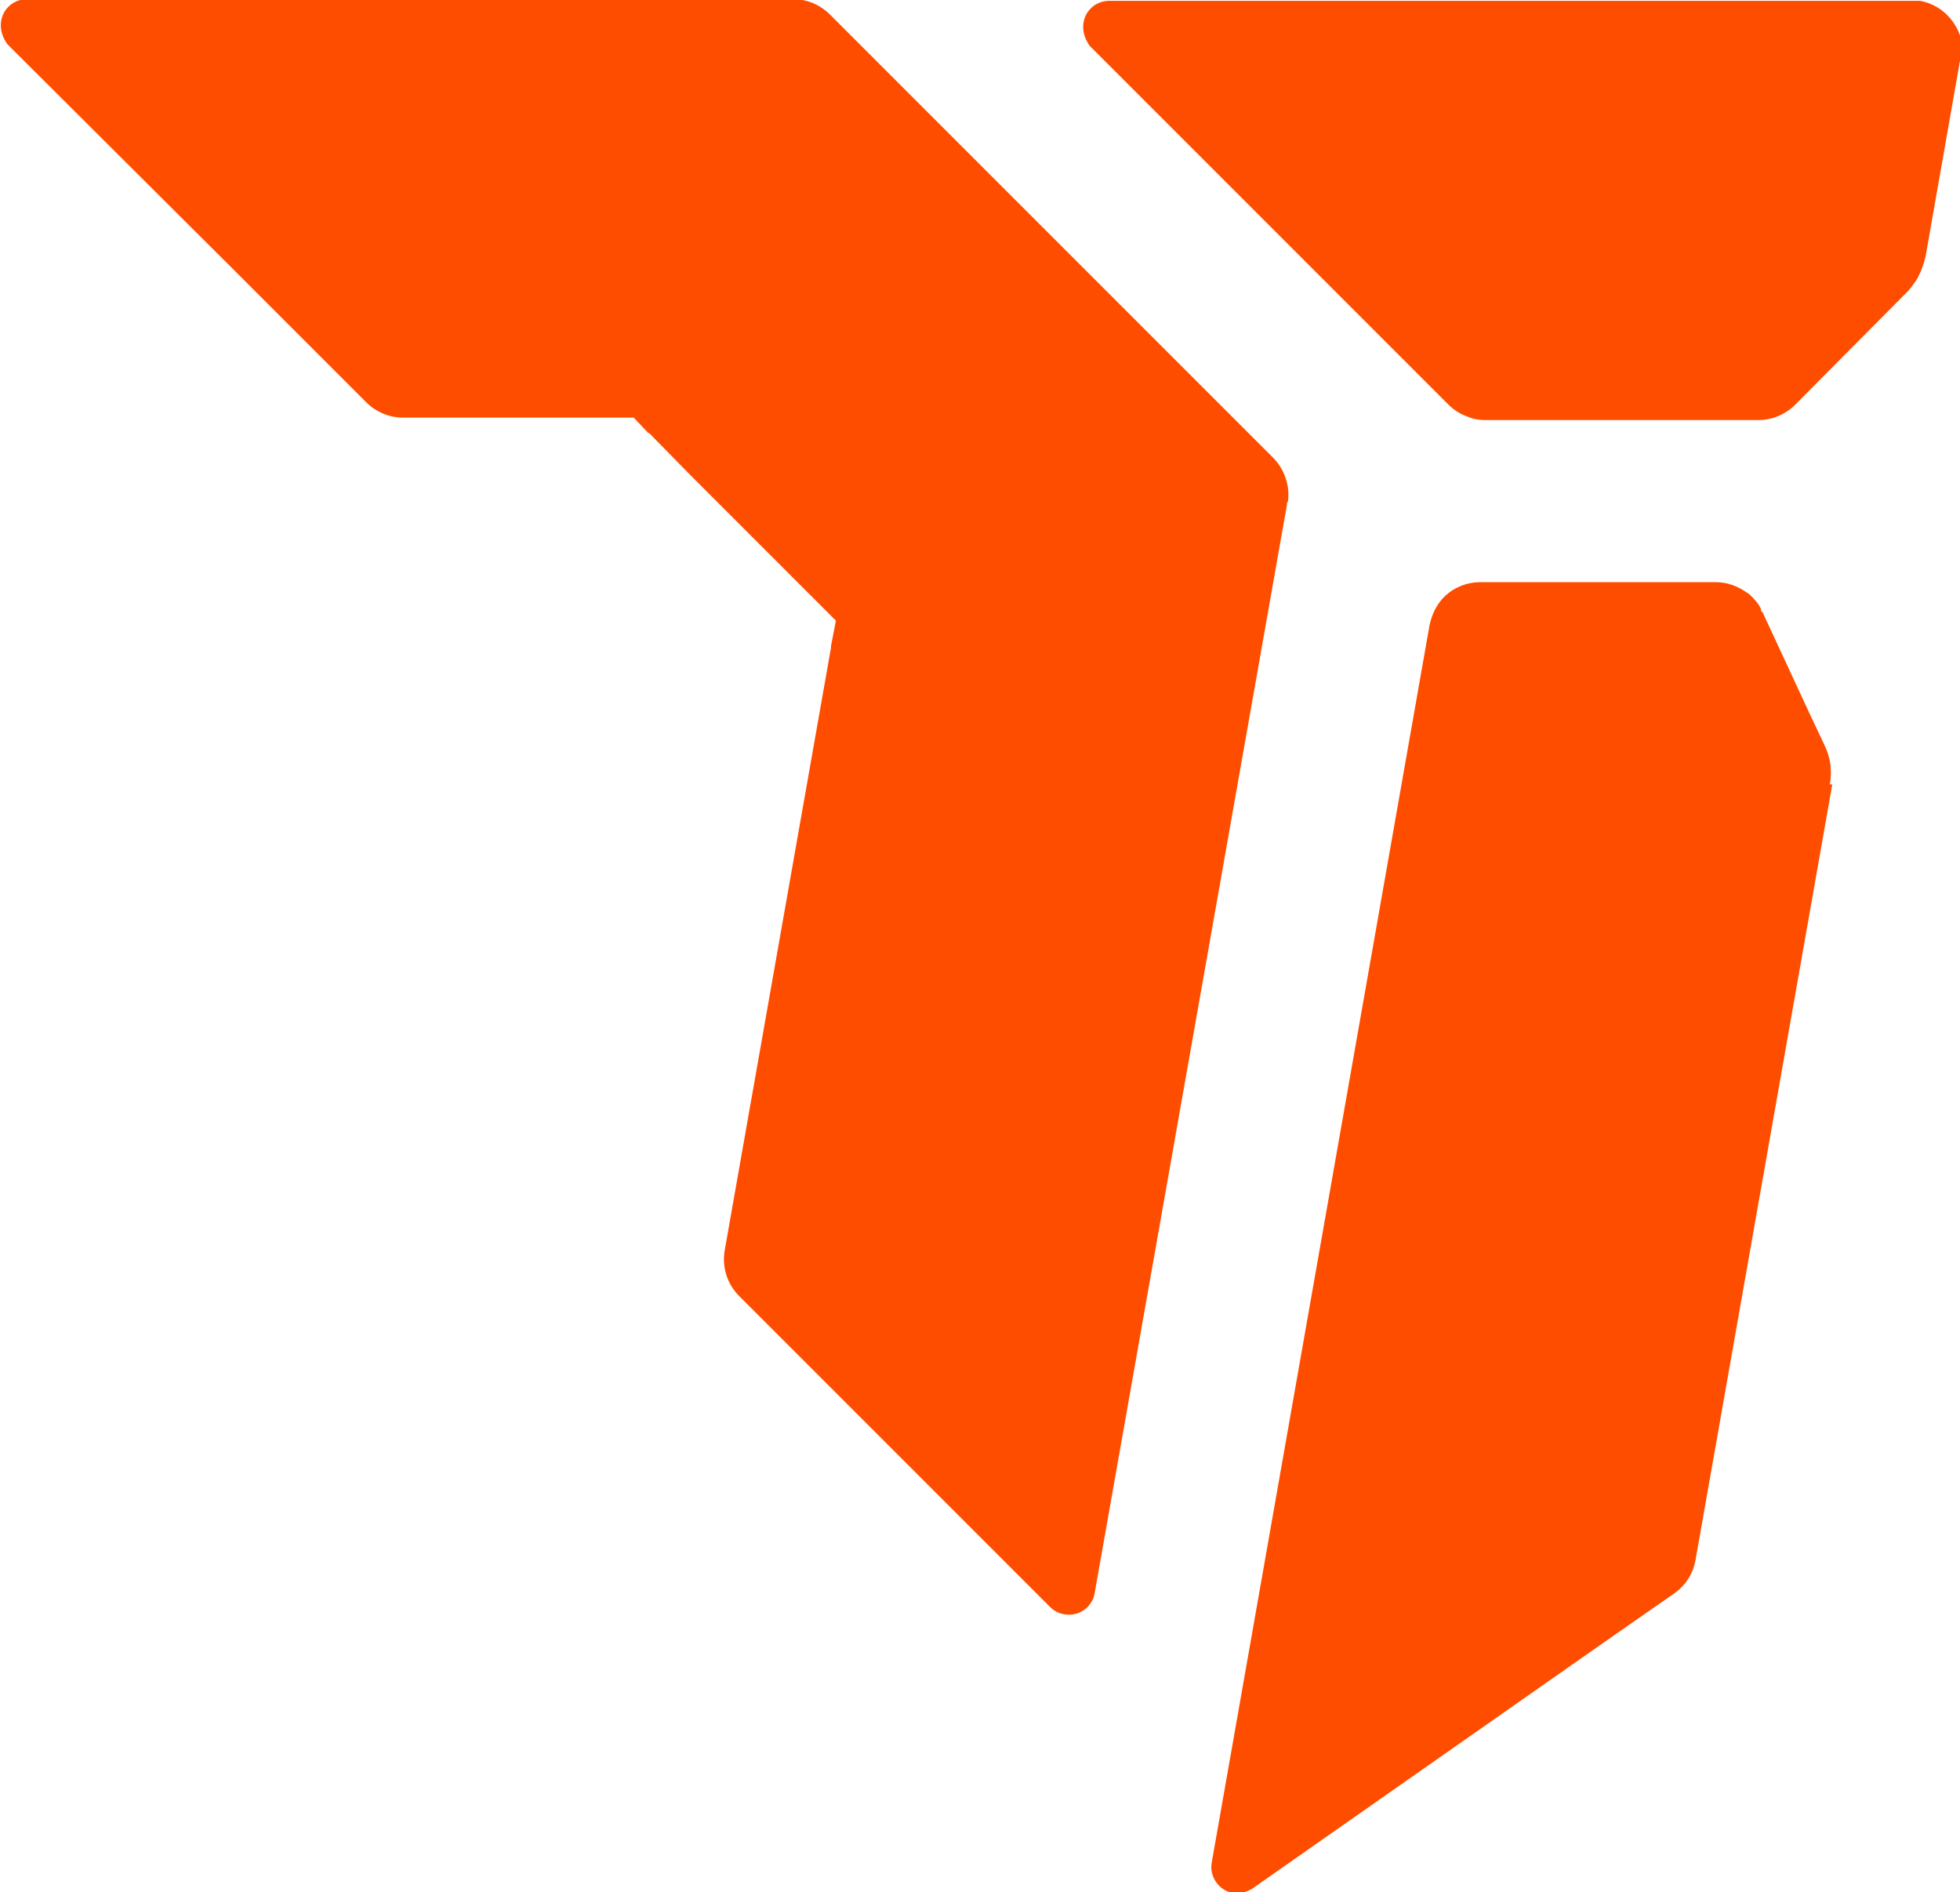
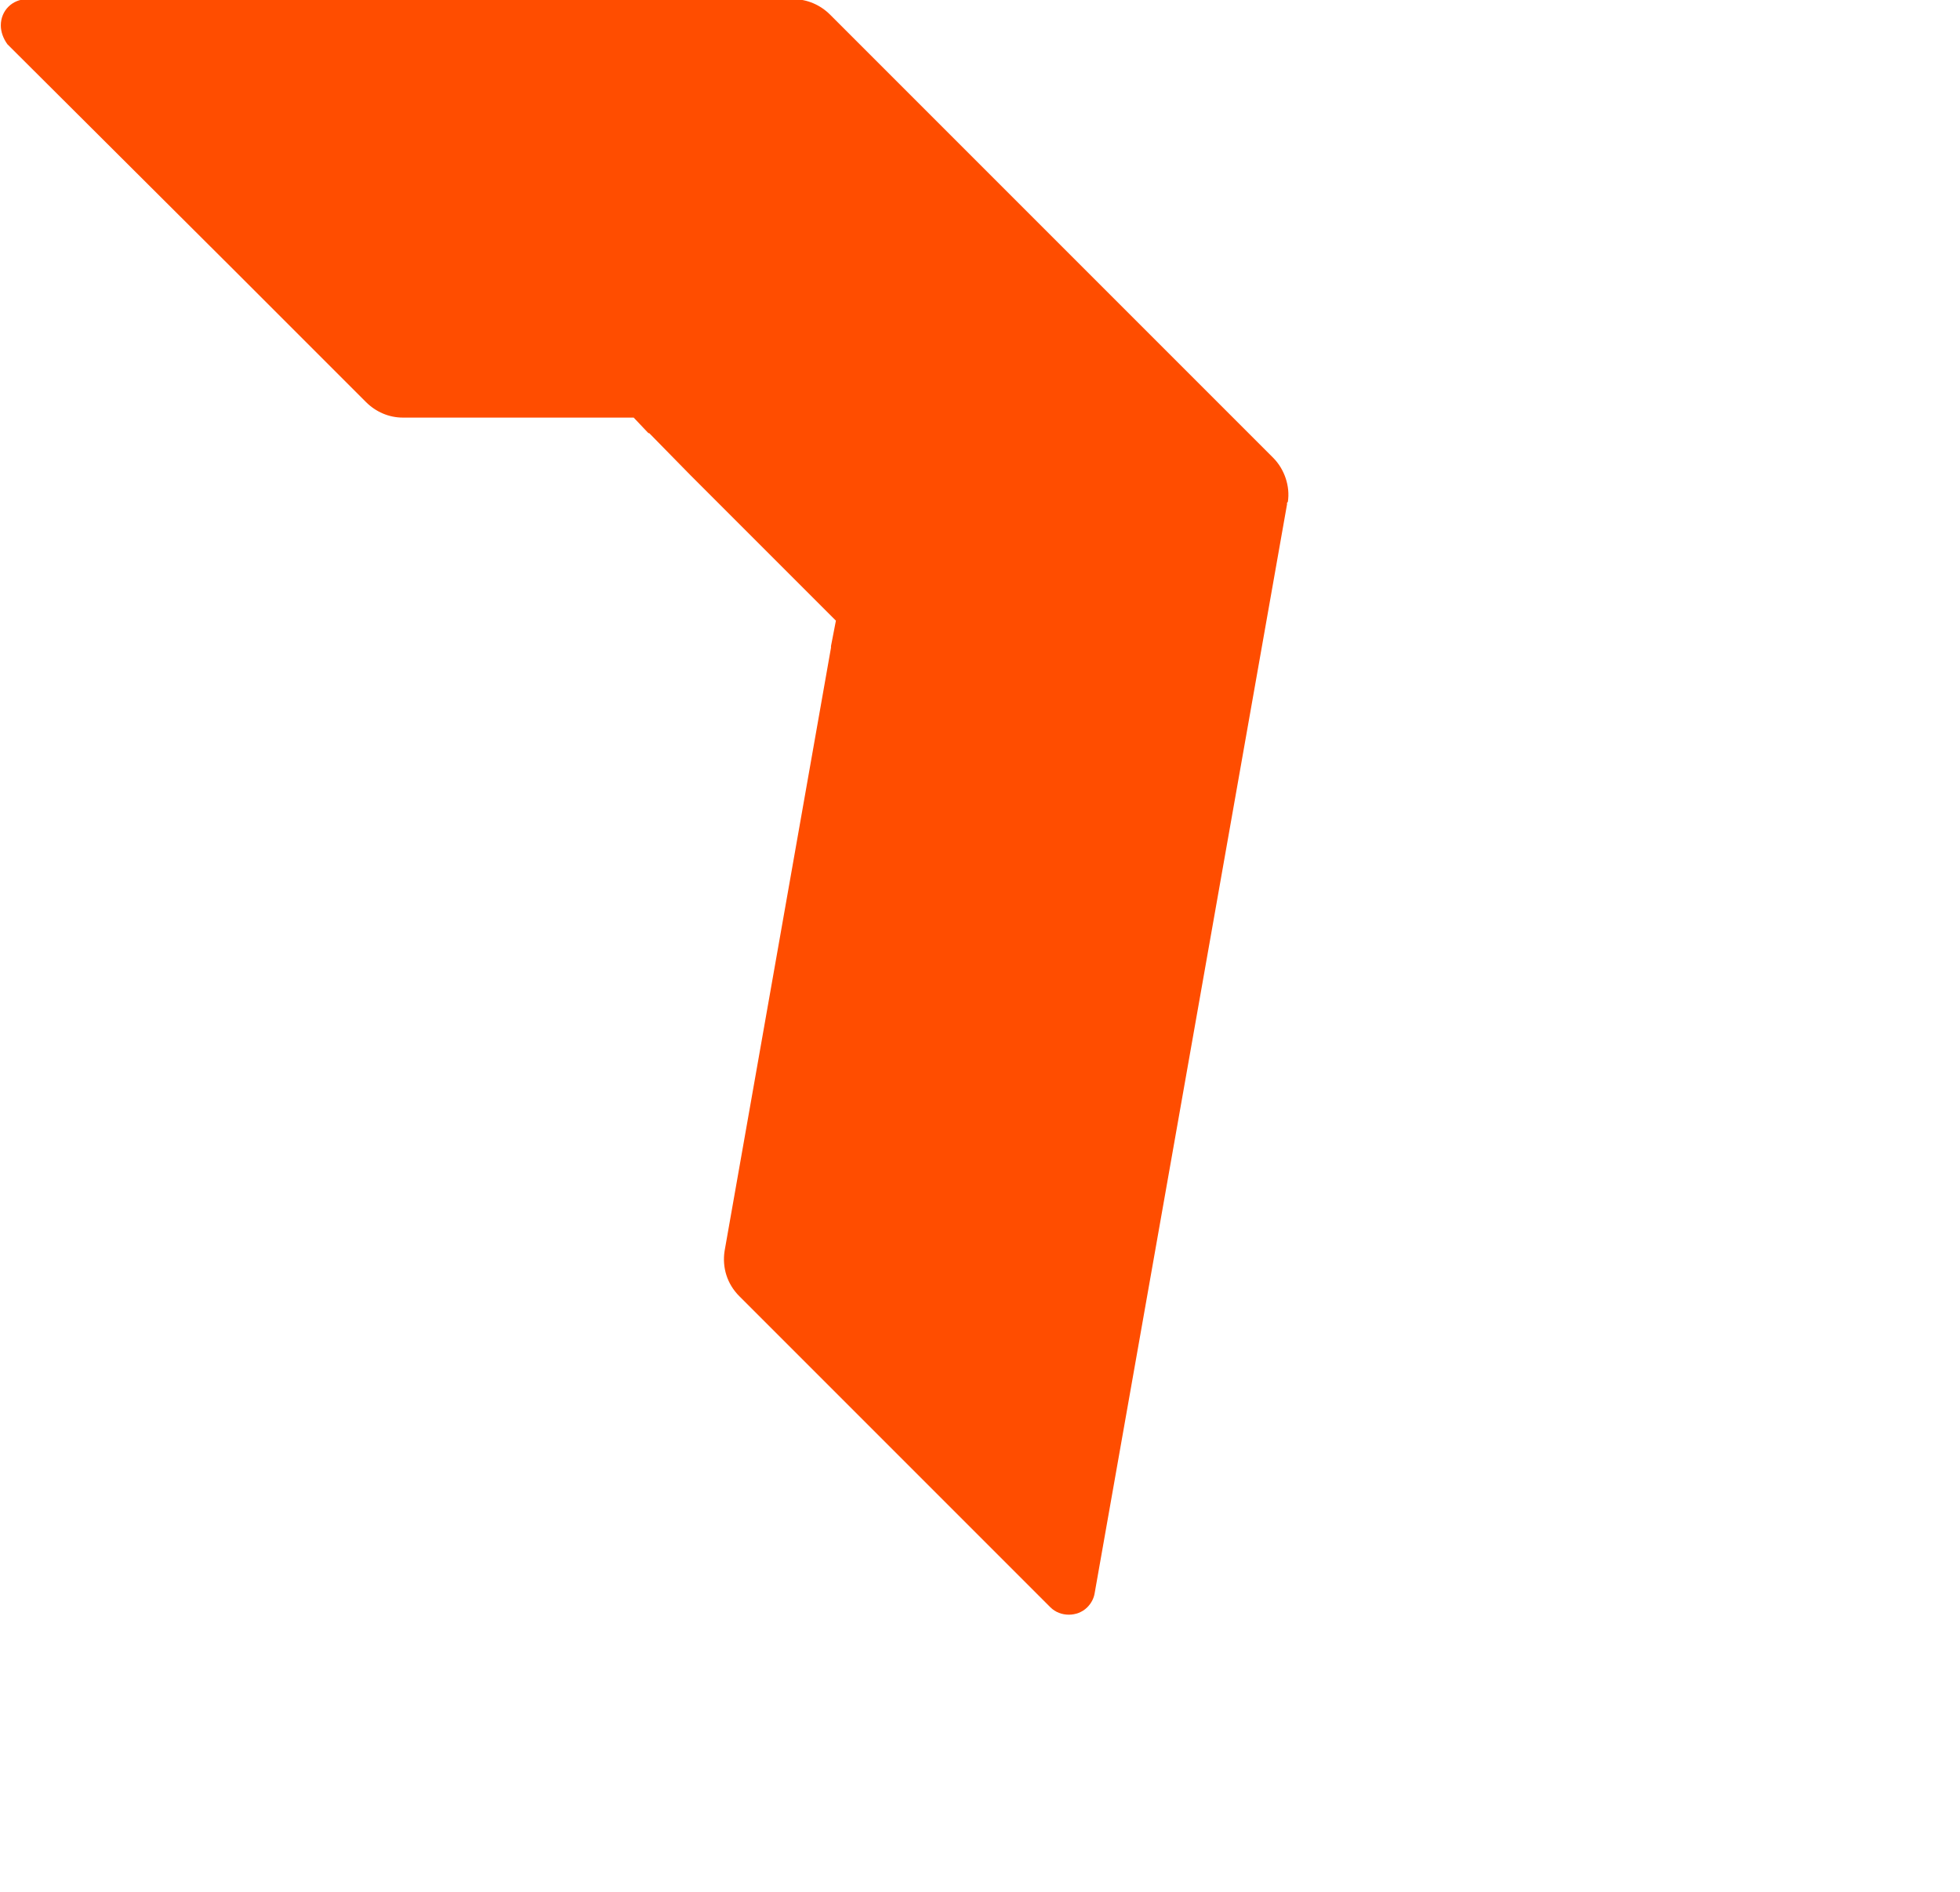
<svg xmlns="http://www.w3.org/2000/svg" viewBox="0 0 23.94 23.11" id="b">
  <defs>
    <style>.f{fill:#ff4d00;}</style>
  </defs>
  <g id="c">
    <g id="d">
      <path d="M15.72,6.14v.02s-2.35,13.3-2.35,13.3c-.01.06-.04.12-.09.17-.12.12-.33.12-.45,0l-3.8-3.8h0c-.15-.15-.21-.35-.18-.55h0s1.3-7.37,1.3-7.37v-.02s.06-.31.06-.31l-1.78-1.78h0l-.5-.51h-.01s-.18-.19-.18-.19h-2.82c-.17,0-.33-.07-.45-.19l-.53-.53h0l-1.02-1.02-.04-.04L.09.54h0c-.05-.07-.08-.15-.08-.23,0-.18.14-.32.32-.32h9.36c.17,0,.33.07.45.19l5.41,5.41c.14.14.21.35.18.54Z" class="f" />
    </g>
    <g id="e">
-       <path d="M23.94.74h0s-.42,2.39-.42,2.39h0c-.02.09-.05.17-.09.25-.03.06-.08.12-.12.17h0s-1.38,1.39-1.38,1.39c-.12.12-.28.19-.45.19h-3.34c-.07,0-.14-.01-.21-.04-.09-.03-.17-.08-.24-.15l-.53-.53h0l-.96-.96h0s-.06-.06-.06-.06h0l-2.83-2.83h0c-.05-.07-.08-.15-.08-.23,0-.18.14-.32.32-.32h9.79s.07,0,.11,0c.34.06.57.39.52.73Z" class="f" />
-       <path d="M22.38,9.58l-1.67,9.47c-.03.17-.12.31-.26.41l-.89.62-4.27,2.99c-.07.04-.15.06-.23.05-.17-.03-.29-.2-.26-.37l2.66-15.11h0c.03-.15.1-.28.2-.37.11-.1.26-.16.42-.16h2.88c.14,0,.27.05.38.13.01,0,.03.02.04.03.05.05.1.1.13.17v.02s.02.02.02.02l.58,1.25.18.38c.07.15.09.31.06.47Z" class="f" />
-     </g>
+       </g>
  </g>
</svg>